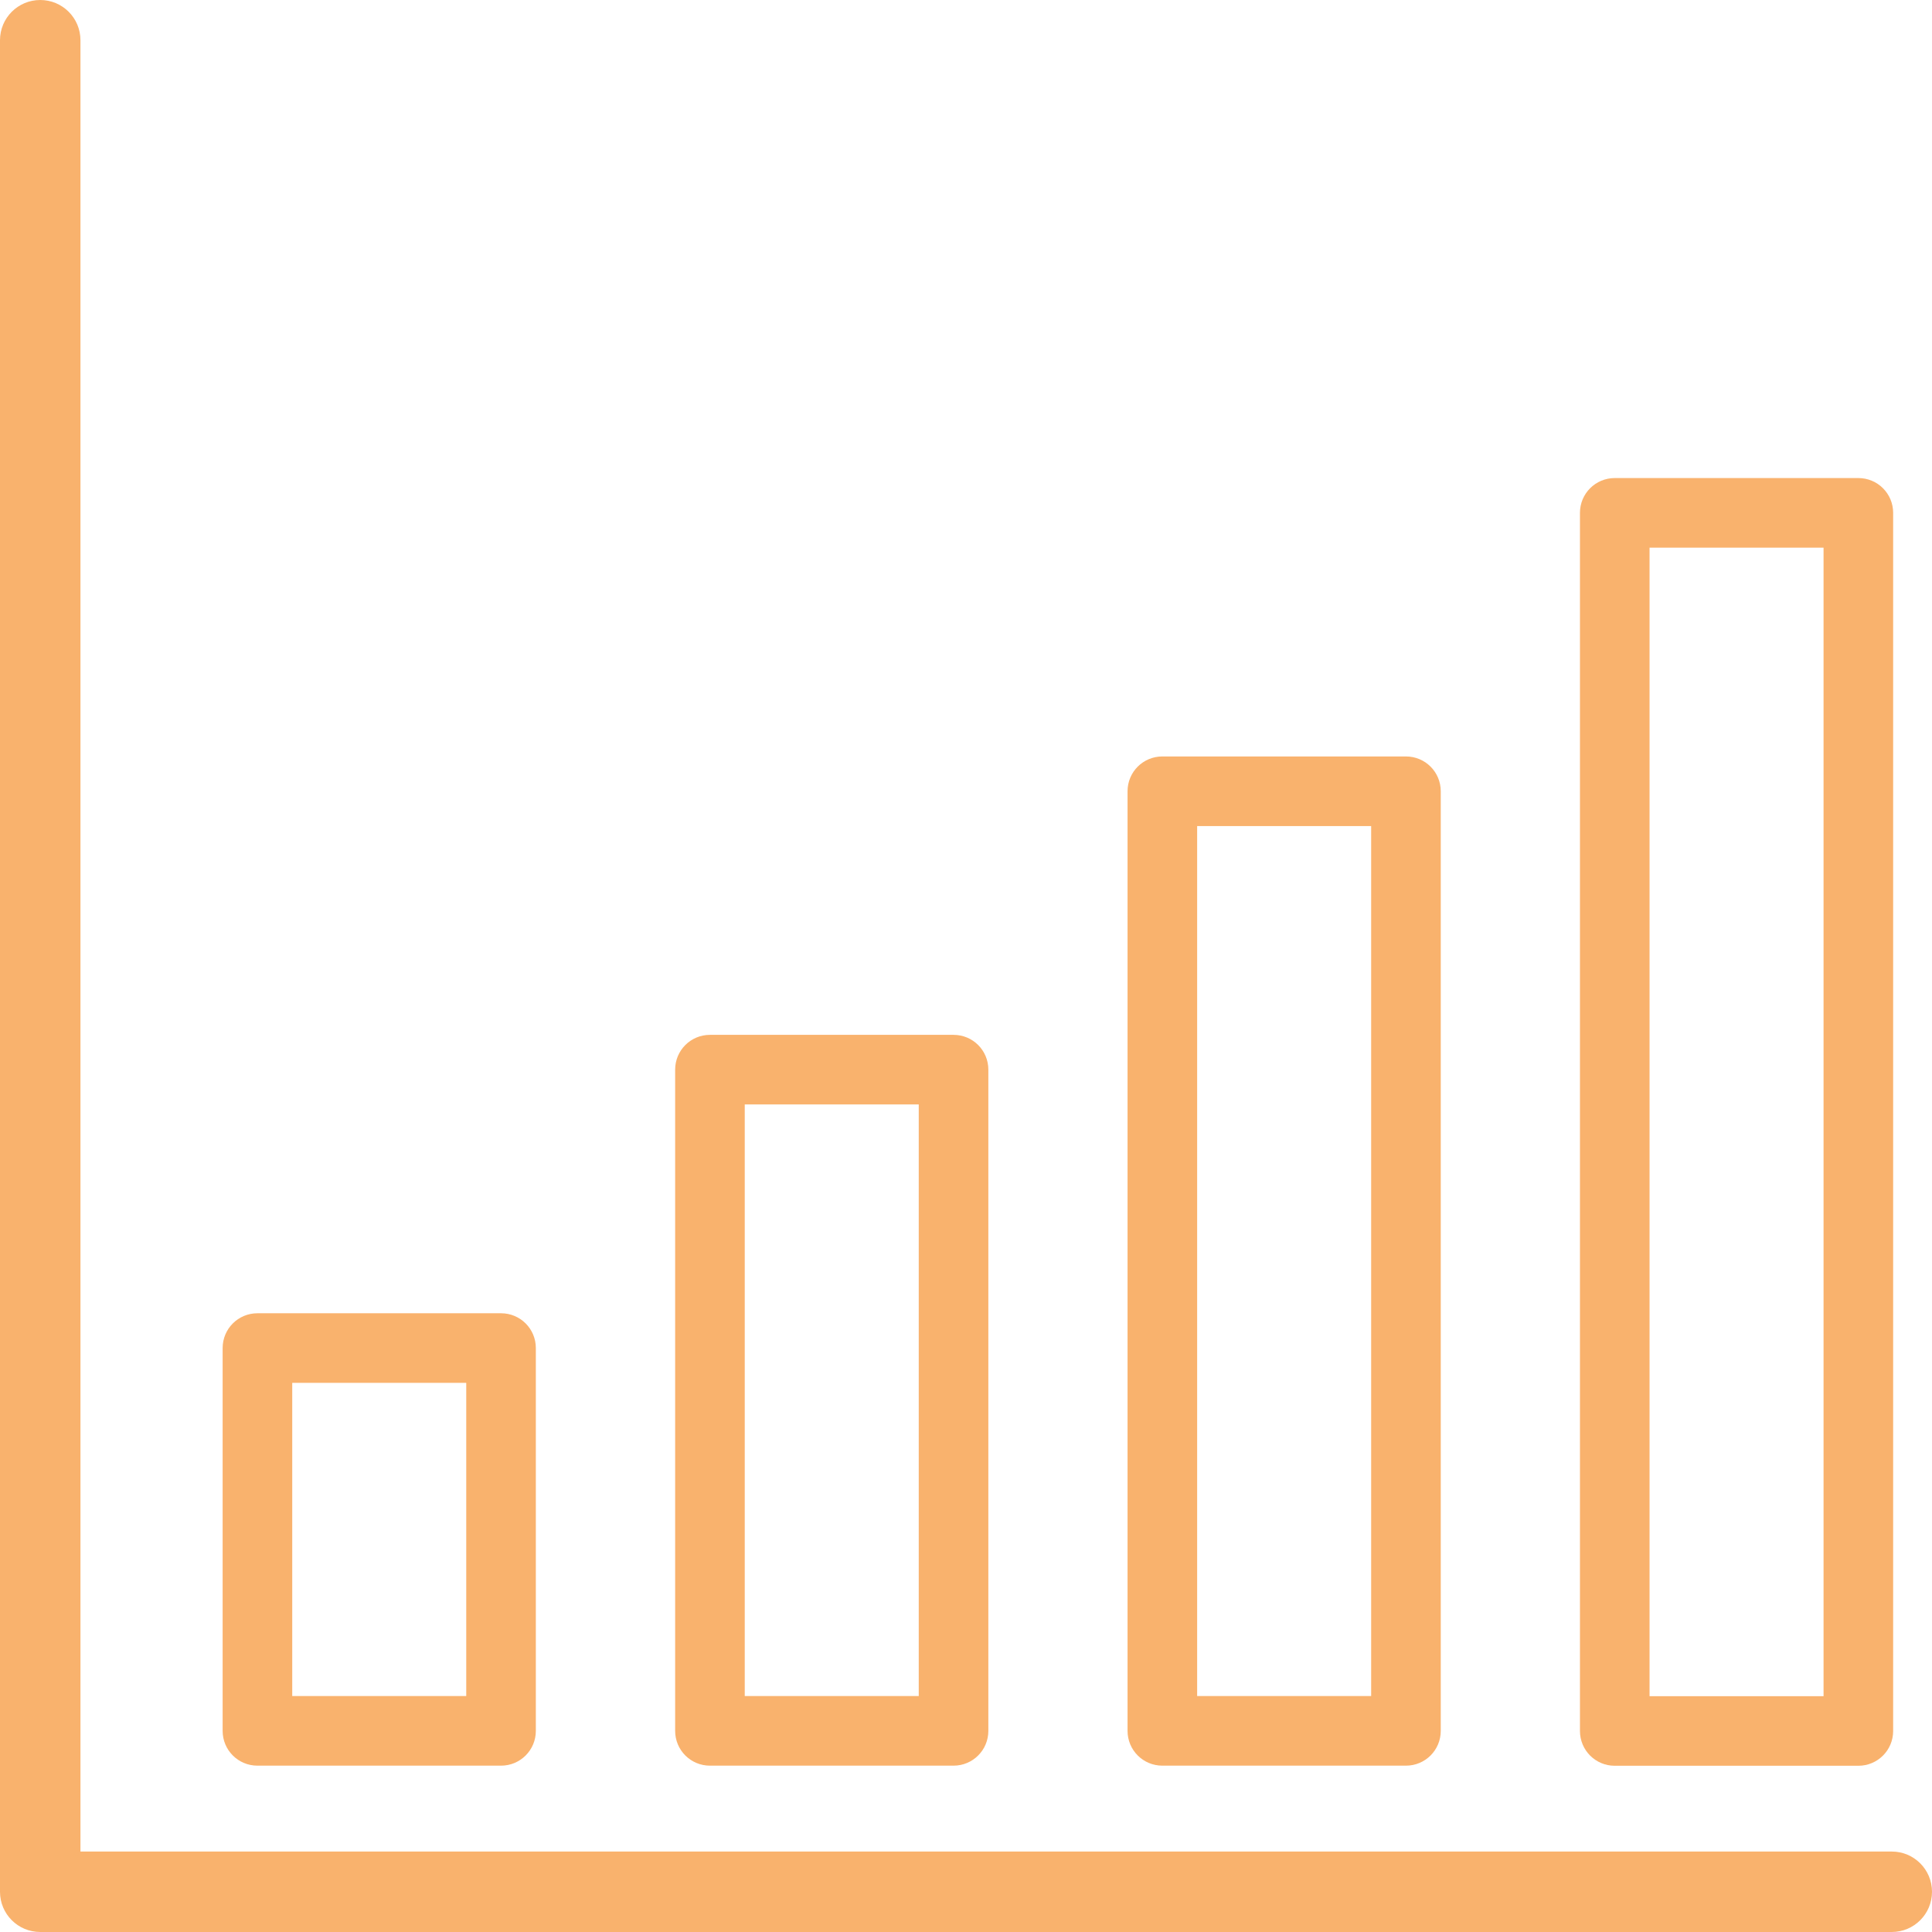
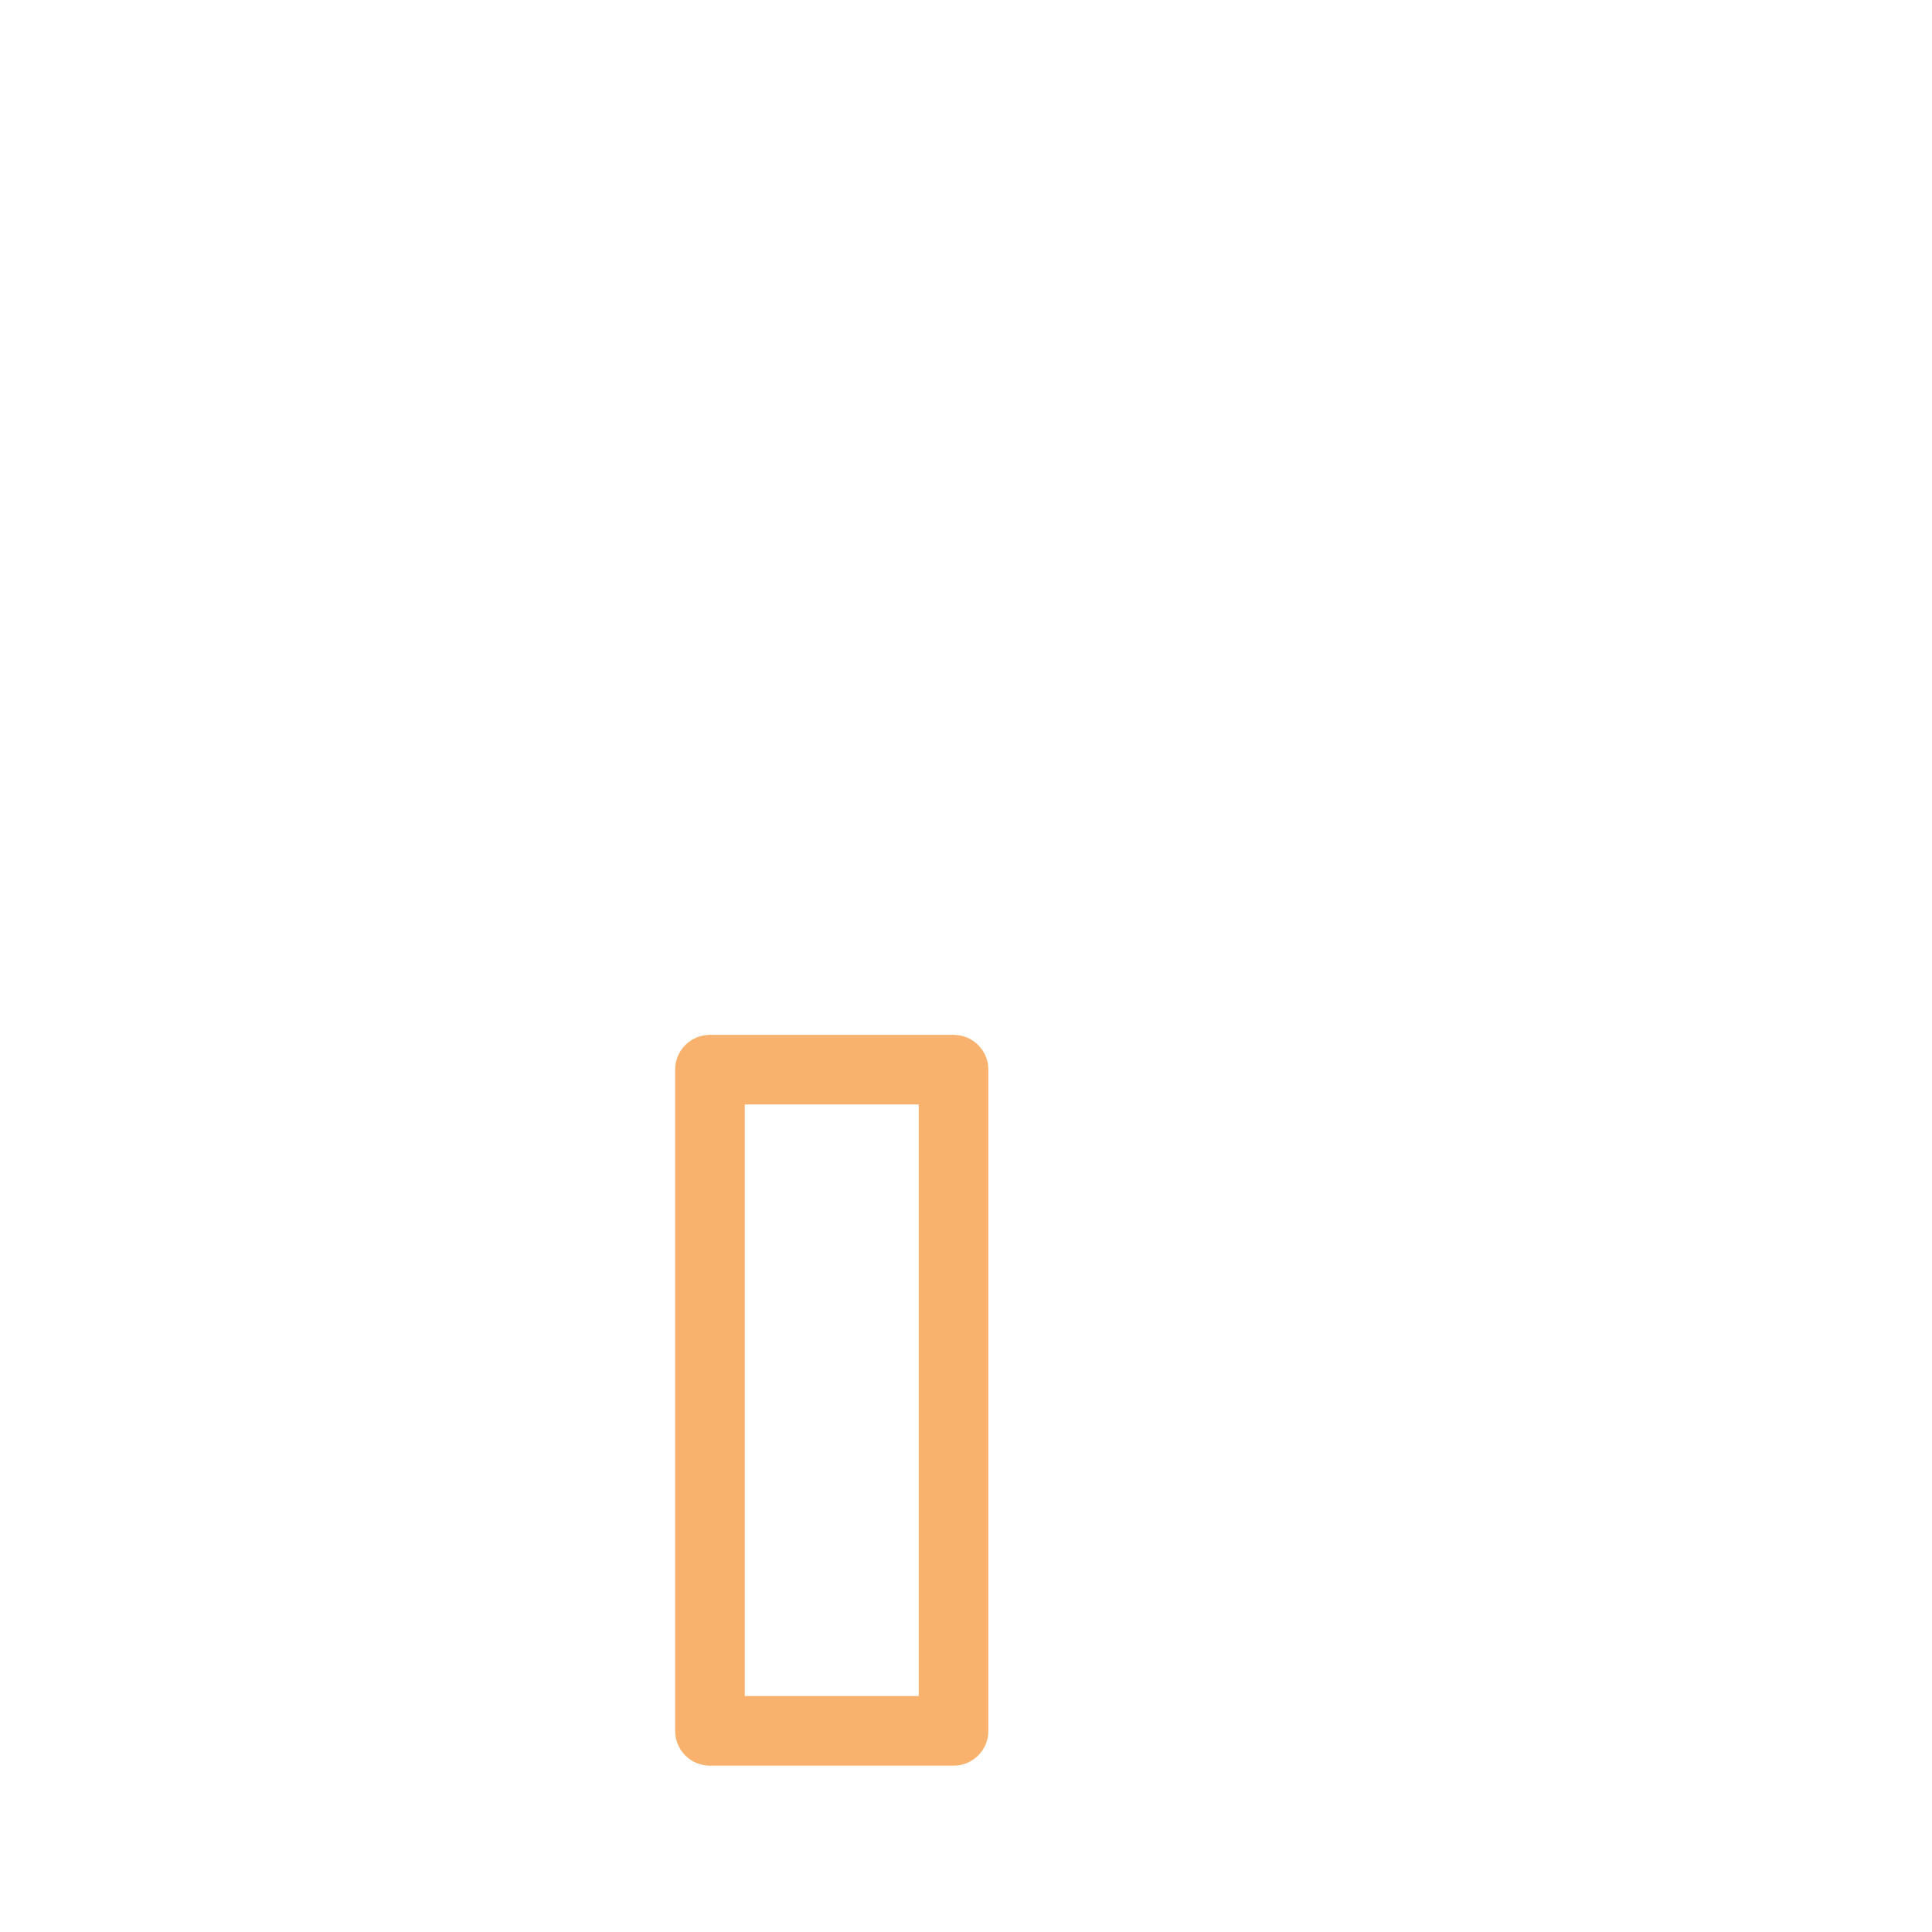
<svg xmlns="http://www.w3.org/2000/svg" viewBox="0 0 181.54 181.54">
  <defs>
    <style>.d{fill:#f9b26d;}</style>
  </defs>
  <g id="a" />
  <g id="b">
    <g id="c">
      <g>
        <g>
-           <path class="d" d="M47.08,123.4H24.19c-1.81,0-3.27,1.46-3.27,3.27v35.97c0,1.81,1.46,3.27,3.27,3.27h22.89c1.81,0,3.27-1.46,3.27-3.27v-35.97c0-1.81-1.46-3.27-3.27-3.27Zm-3.27,35.97H27.46v-29.43h16.35v29.43Z" />
          <path class="d" d="M89.6,97.24h-22.89c-1.81,0-3.27,1.46-3.27,3.27v62.13c0,1.81,1.46,3.27,3.27,3.27h22.89c1.81,0,3.27-1.46,3.27-3.27v-62.13c0-1.81-1.46-3.27-3.27-3.27Zm-3.27,62.13h-16.35v-55.59h16.35v55.59Z" />
-           <path class="d" d="M132.11,71.08h-22.89c-1.81,0-3.27,1.46-3.27,3.27v88.29c0,1.81,1.46,3.27,3.27,3.27h22.89c1.81,0,3.27-1.46,3.27-3.27V74.35c0-1.81-1.46-3.27-3.27-3.27Zm-3.27,88.29h-16.35V77.62h16.35v81.75Z" />
-           <path class="d" d="M174.62,44.92h-22.89c-1.81,0-3.27,1.46-3.27,3.27v114.46c0,1.81,1.46,3.27,3.27,3.27h22.89c1.81,0,3.27-1.46,3.27-3.27V48.19c0-1.81-1.46-3.27-3.27-3.27Zm-3.27,114.46h-16.35V51.46h16.35v107.92Z" />
        </g>
-         <path class="d" d="M177.76,173.98H7.56V3.78C7.56,1.69,5.87,0,3.78,0S0,1.69,0,3.78V177.76c0,2.09,1.69,3.78,3.78,3.78H177.76c2.09,0,3.78-1.69,3.78-3.78s-1.69-3.78-3.78-3.78Z" />
      </g>
    </g>
  </g>
</svg>